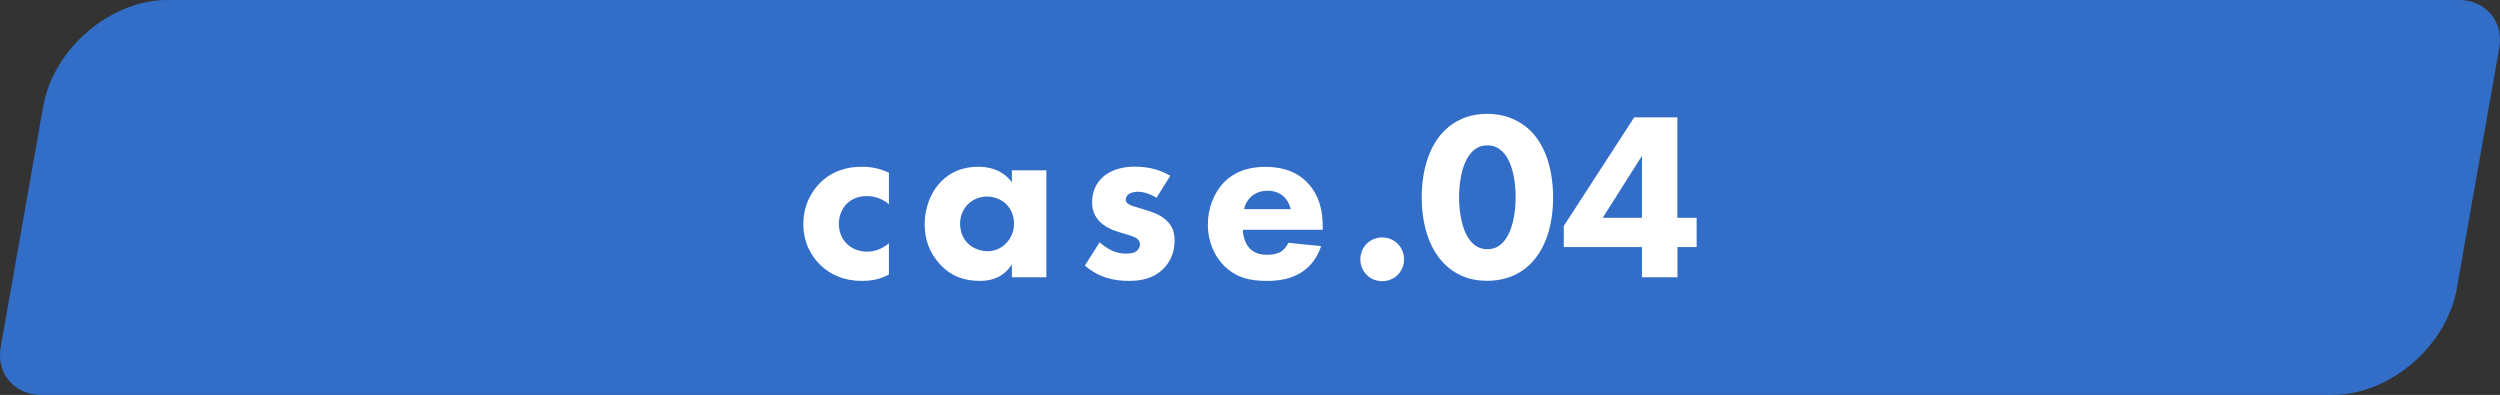
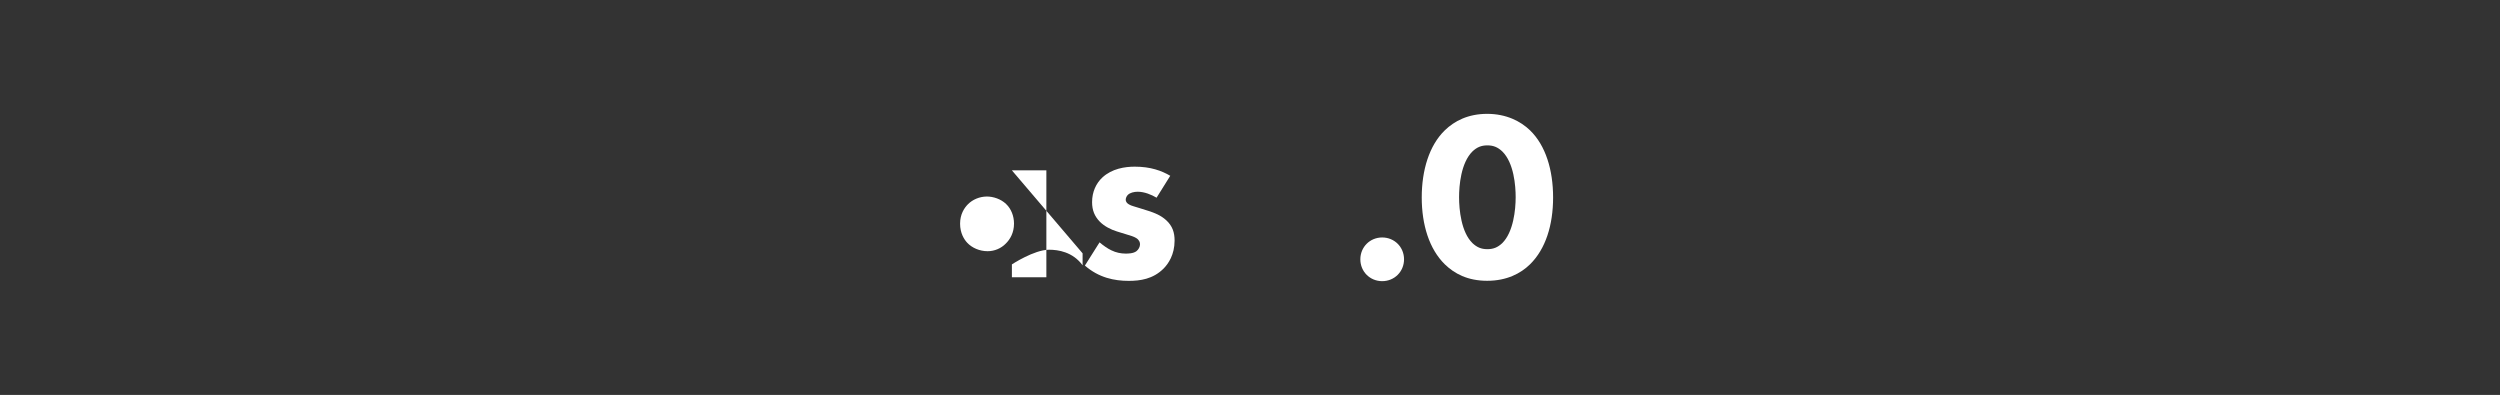
<svg xmlns="http://www.w3.org/2000/svg" viewBox="0 0 271.2 42.84">
  <rect x="0" y="0" width="271.2" height="42.84" fill="#333333" stroke="none" />
  <g id="a" />
  <g id="b">
    <g id="c">
-       <path d="M266.74,0H18.18C11.97,0,5.79,5.28,4.69,11.53L.08,37.62c-.51,2.87,1.47,5.22,4.38,5.22H253.02c6.21,0,12.39-5.28,13.49-11.53l4.61-26.09c.51-2.87-1.47-5.22-4.38-5.22Z" style="fill:#326ec8;" />
      <g>
-         <path d="M96.43,22.15c-.91-.75-1.85-.88-2.44-.88-1.17,0-1.87,.57-2.13,.83-.49,.49-.86,1.25-.86,2.18,0,.86,.31,1.59,.78,2.08,.57,.62,1.43,.94,2.26,.94,.65,0,1.53-.18,2.39-.91v3.38c-.99,.55-1.92,.7-2.96,.7-1.95,0-3.43-.7-4.5-1.74-.88-.86-1.82-2.31-1.82-4.42,0-1.98,.83-3.54,1.92-4.58,1.3-1.22,2.83-1.64,4.42-1.64,1.01,0,1.95,.18,2.94,.65v3.41Z" style="fill:#fff;" />
-         <path d="M109.77,18.48h3.74v11.6h-3.74v-1.4c-1.01,1.56-2.47,1.79-3.43,1.79-1.66,0-3.07-.42-4.34-1.77-1.22-1.3-1.69-2.81-1.69-4.34,0-1.95,.73-3.61,1.79-4.68s2.42-1.59,4.03-1.59c.99,0,2.57,.23,3.64,1.69v-1.3Zm-4.76,3.67c-.39,.39-.86,1.07-.86,2.11s.44,1.72,.78,2.08c.52,.55,1.33,.91,2.21,.91,.75,0,1.46-.31,1.95-.81,.49-.47,.91-1.2,.91-2.18,0-.83-.31-1.61-.86-2.13-.57-.55-1.4-.81-2.08-.81-.81,0-1.56,.34-2.05,.83Z" style="fill:#fff;" />
+         <path d="M109.77,18.48h3.74v11.6h-3.74v-1.4s2.42-1.59,4.03-1.59c.99,0,2.57,.23,3.64,1.69v-1.3Zm-4.76,3.67c-.39,.39-.86,1.07-.86,2.11s.44,1.72,.78,2.08c.52,.55,1.33,.91,2.21,.91,.75,0,1.46-.31,1.95-.81,.49-.47,.91-1.2,.91-2.18,0-.83-.31-1.61-.86-2.13-.57-.55-1.4-.81-2.08-.81-.81,0-1.56,.34-2.05,.83Z" style="fill:#fff;" />
        <path d="M125.47,21.45c-.57-.34-1.33-.65-2.05-.65-.39,0-.83,.1-1.07,.34-.13,.13-.23,.34-.23,.52,0,.26,.18,.42,.36,.52,.26,.16,.65,.23,1.12,.39l.99,.31c.65,.21,1.33,.47,1.92,1.01,.68,.62,.91,1.33,.91,2.21,0,1.53-.68,2.52-1.2,3.04-1.14,1.14-2.55,1.33-3.77,1.33-1.56,0-3.25-.34-4.76-1.66l1.59-2.52c.36,.31,.88,.68,1.27,.86,.52,.26,1.07,.36,1.56,.36,.23,0,.83,0,1.17-.26,.23-.18,.39-.47,.39-.75,0-.21-.08-.47-.42-.68-.26-.16-.6-.26-1.14-.42l-.94-.29c-.68-.21-1.38-.57-1.87-1.07-.55-.57-.83-1.22-.83-2.11,0-1.12,.44-2.05,1.12-2.68,1.04-.96,2.44-1.17,3.51-1.17,1.72,0,2.91,.44,3.85,.99l-1.48,2.37Z" style="fill:#fff;" />
-         <path d="M143.49,24.93h-8.66c0,.62,.23,1.46,.7,1.98,.57,.62,1.35,.73,1.92,.73s1.12-.1,1.51-.34c.05-.03,.49-.31,.81-.96l3.54,.36c-.52,1.64-1.56,2.5-2.24,2.91-1.12,.68-2.37,.86-3.67,.86-1.74,0-3.28-.31-4.63-1.66-1.01-1.01-1.74-2.55-1.74-4.47,0-1.66,.6-3.38,1.77-4.58,1.4-1.4,3.15-1.66,4.45-1.66s3.17,.23,4.6,1.74c1.38,1.46,1.64,3.28,1.64,4.71v.39Zm-3.46-2.24c-.03-.1-.21-.83-.75-1.35-.42-.39-1.01-.65-1.77-.65-.96,0-1.53,.39-1.9,.75-.29,.31-.55,.73-.65,1.25h5.07Z" style="fill:#fff;" />
        <path d="M149.94,25.76c1.33,0,2.37,1.04,2.37,2.37s-1.04,2.37-2.37,2.37-2.37-1.04-2.37-2.37,1.04-2.37,2.37-2.37Z" style="fill:#fff;" />
        <path d="M165.98,28.67c-1.01,.99-2.52,1.79-4.65,1.79s-3.56-.78-4.6-1.79c-1.69-1.66-2.5-4.29-2.5-7.25s.81-5.64,2.5-7.28c1.04-1.01,2.52-1.79,4.6-1.79s3.64,.81,4.65,1.79c1.69,1.64,2.5,4.29,2.5,7.28s-.81,5.59-2.5,7.25Zm-6.24-12.25c-1.27,1.25-1.46,3.74-1.46,4.97,0,1.35,.23,3.8,1.46,4.99,.47,.44,.94,.65,1.61,.65s1.14-.21,1.61-.65c1.22-1.2,1.46-3.64,1.46-4.99,0-1.22-.18-3.72-1.46-4.97-.47-.44-.94-.65-1.61-.65s-1.14,.21-1.61,.65Z" style="fill:#fff;" />
-         <path d="M181.97,23.63h2.08v3.17h-2.08v3.28h-3.85v-3.28h-8.48v-2.29l7.64-11.78h4.68v10.89Zm-3.85,0v-6.73l-4.26,6.73h4.26Z" style="fill:#fff;" />
      </g>
    </g>
  </g>
</svg>